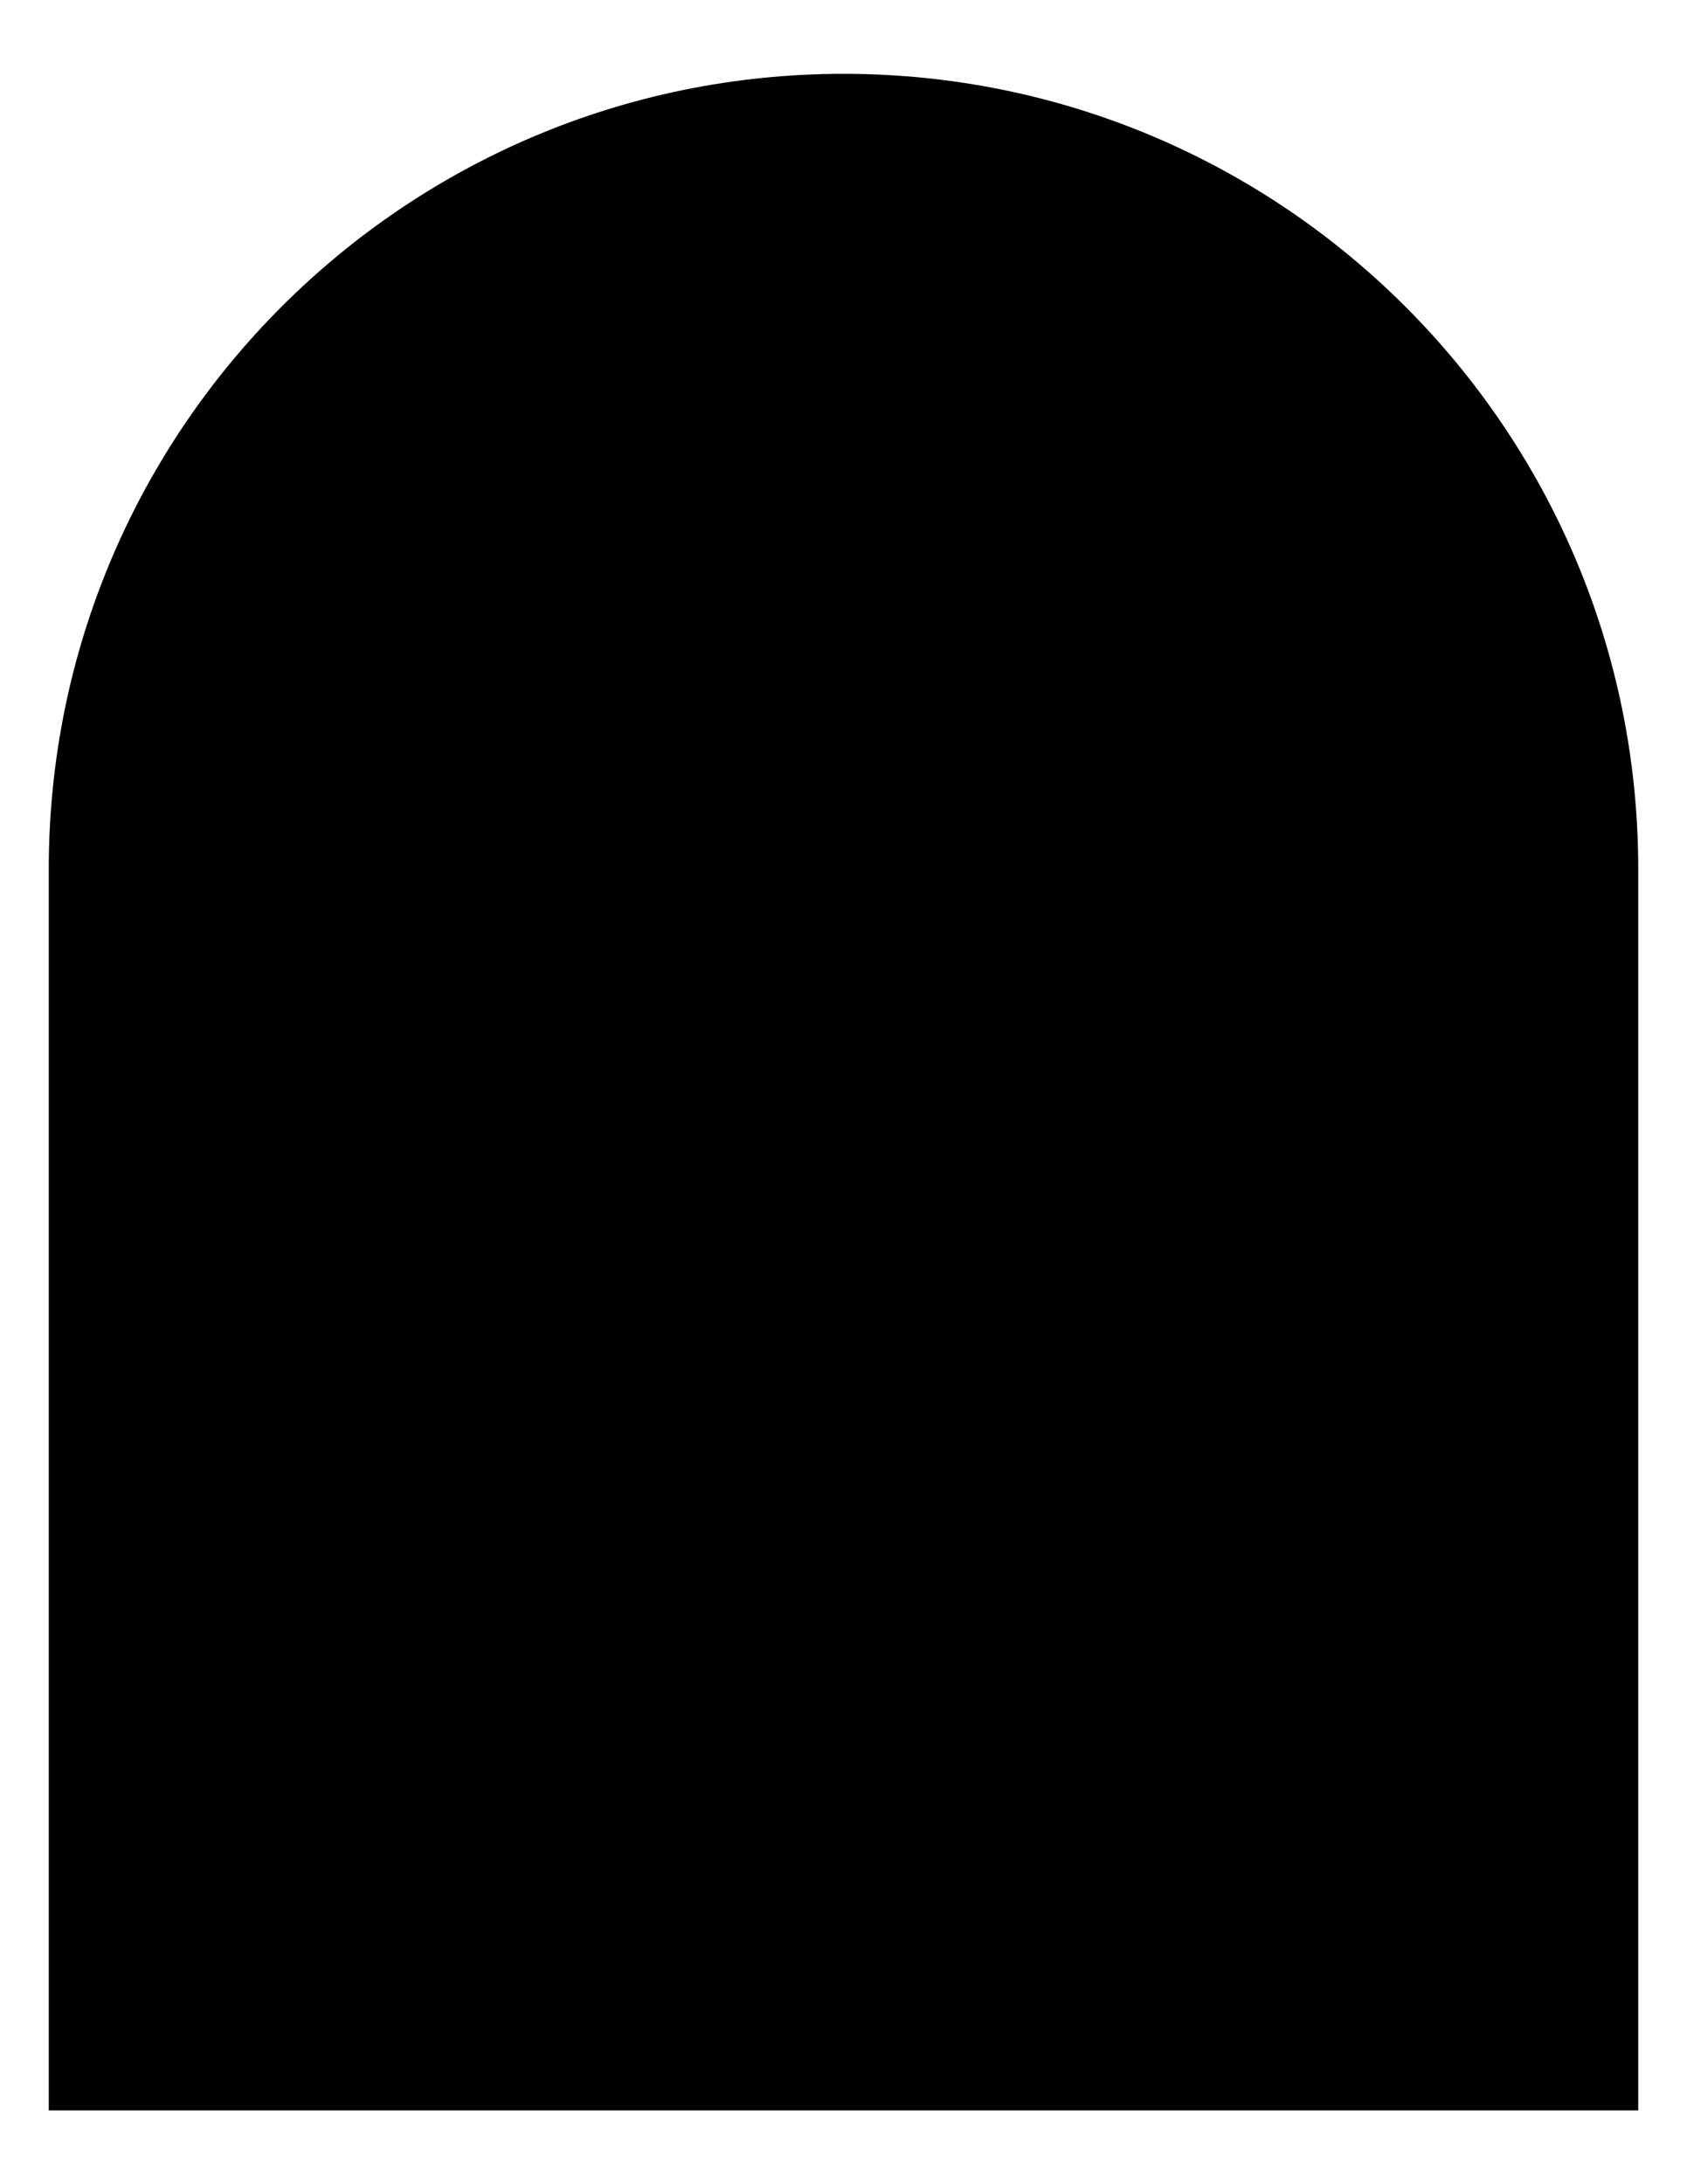
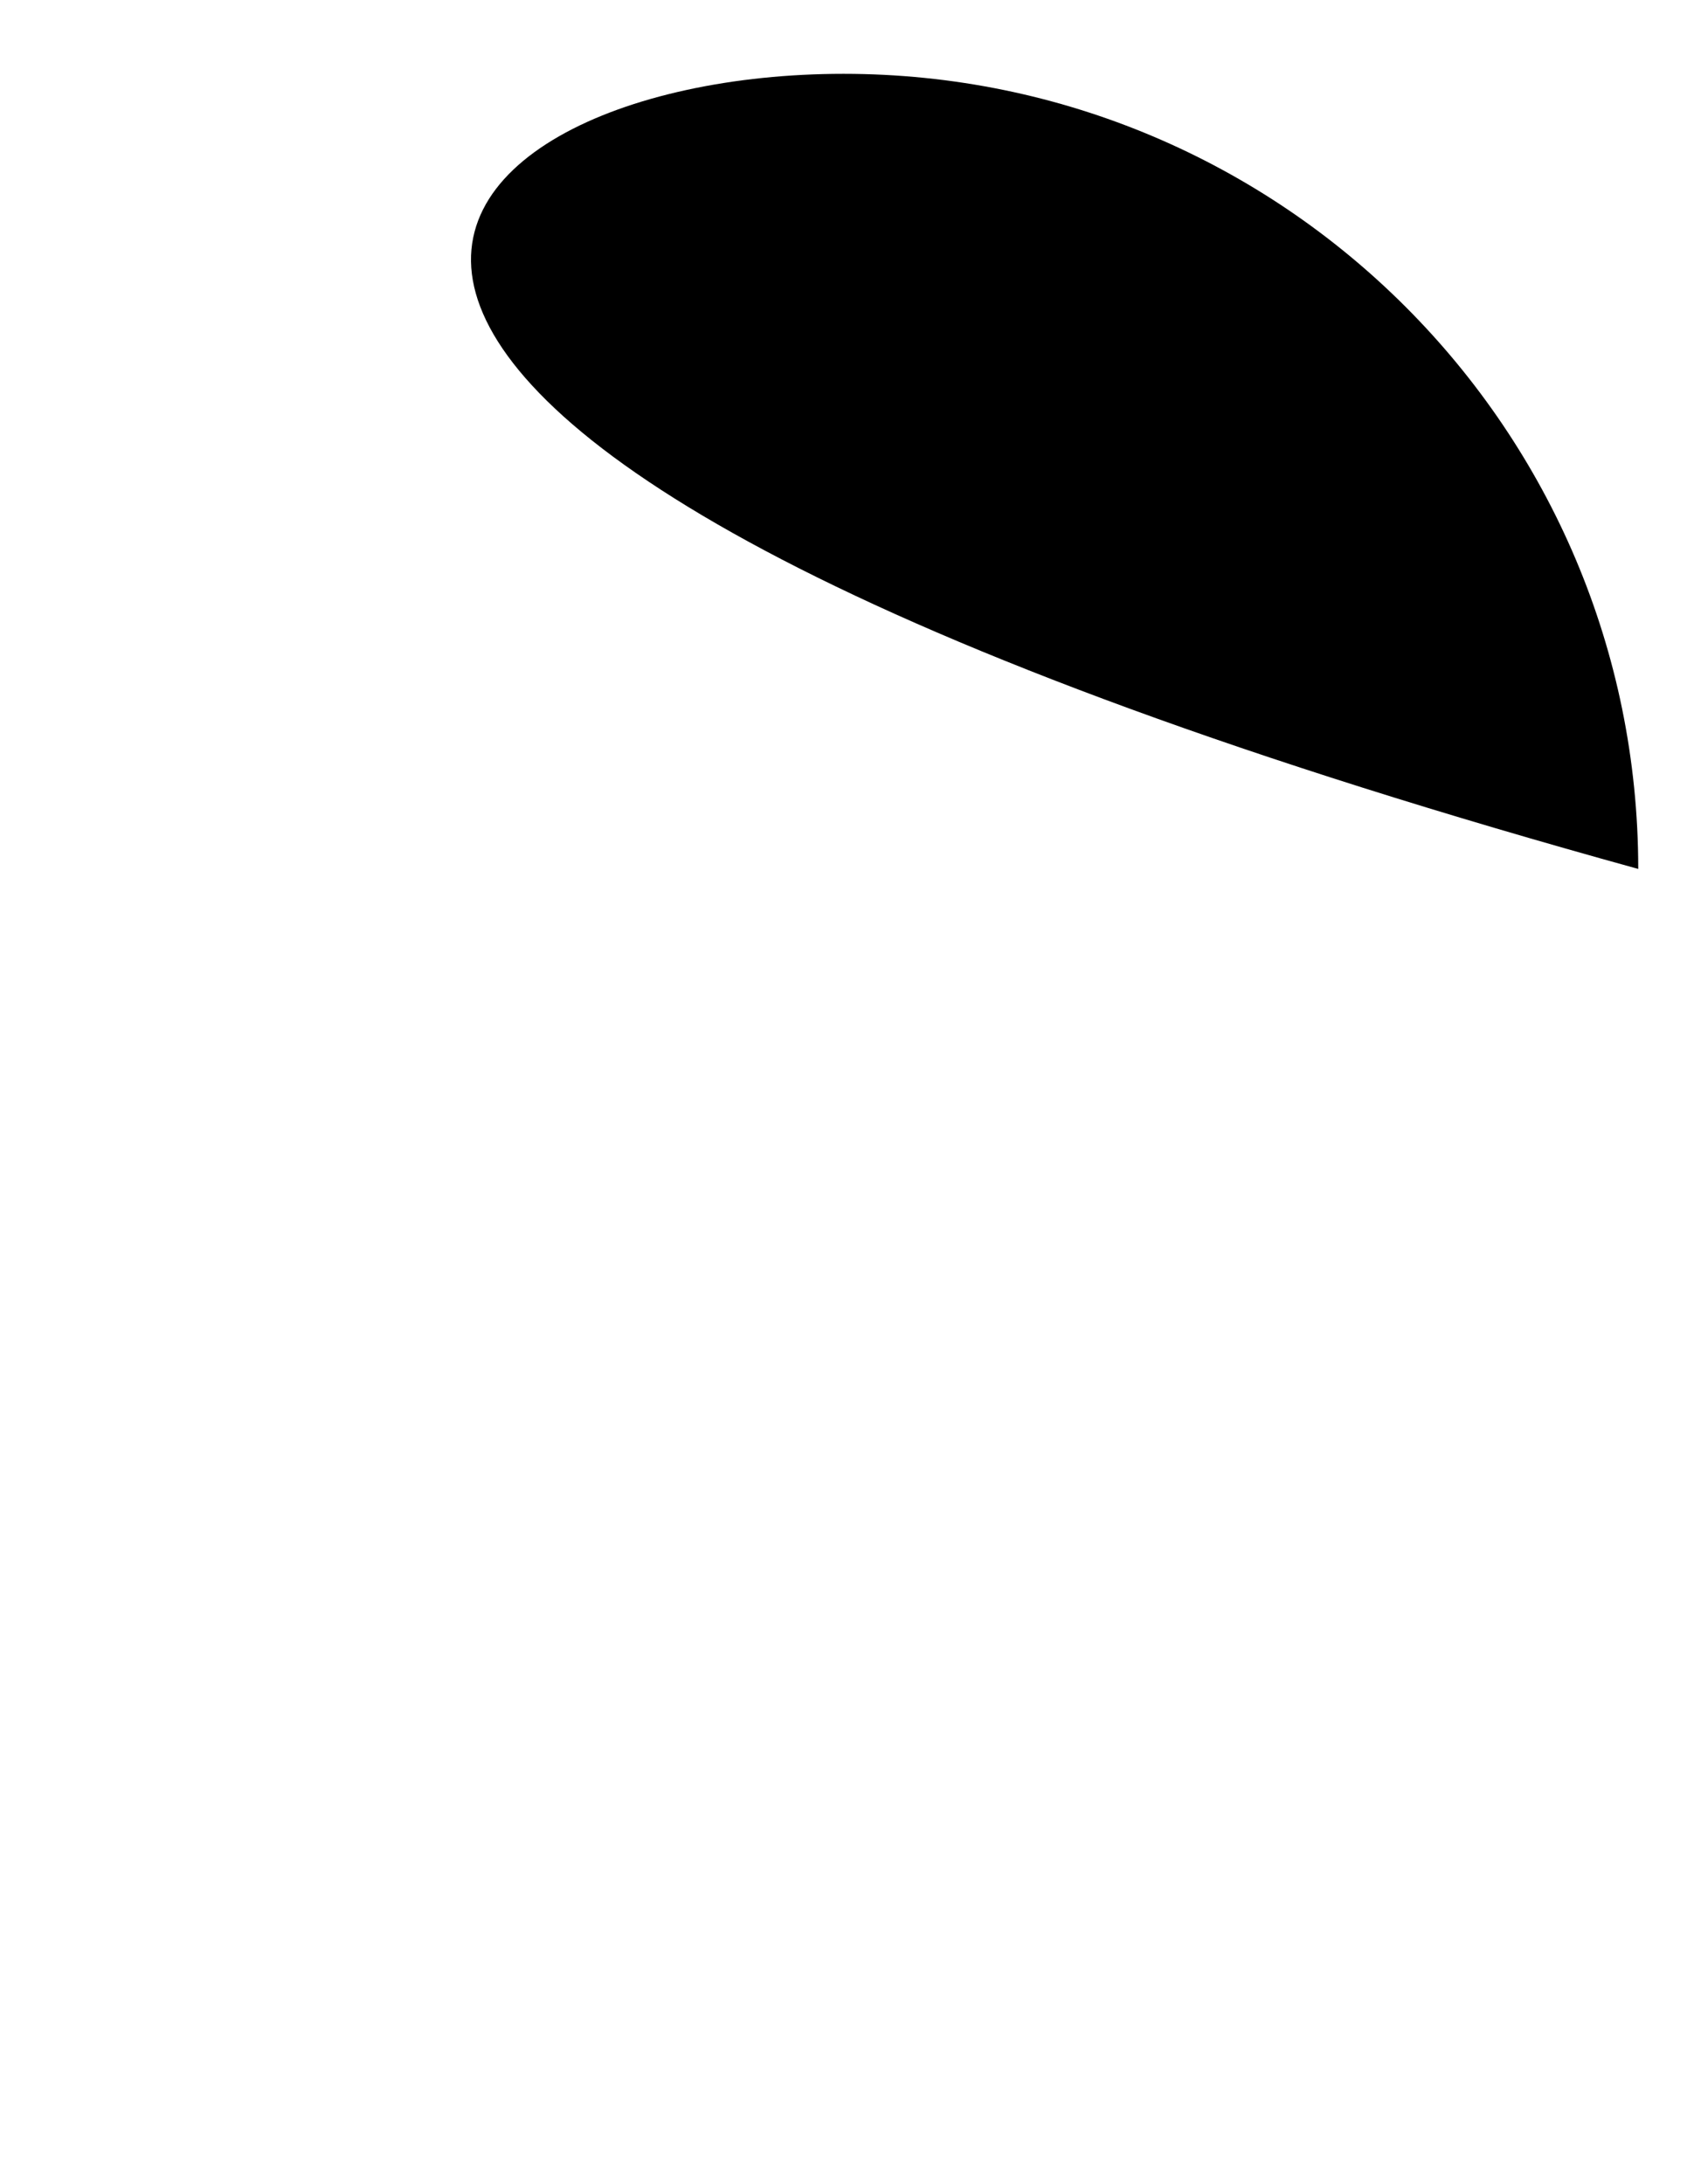
<svg xmlns="http://www.w3.org/2000/svg" id="Layer_1" x="0px" y="0px" viewBox="0 0 612 792" style="enable-background:new 0 0 612 792;" xml:space="preserve">
-   <path d="M594.31,765.23H17.69V315.08C17.69,155.85,146.77,26.77,306,26.77h0c159.23,0,288.31,129.08,288.31,288.31V765.23z" />
+   <path d="M594.31,765.23V315.08C17.69,155.85,146.77,26.77,306,26.77h0c159.23,0,288.31,129.08,288.31,288.31V765.23z" />
</svg>